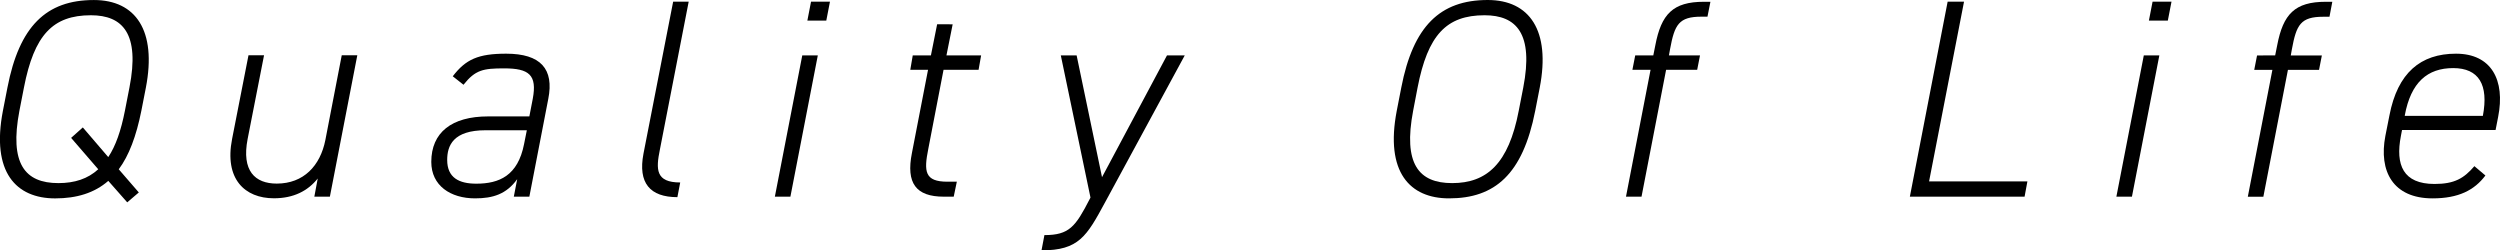
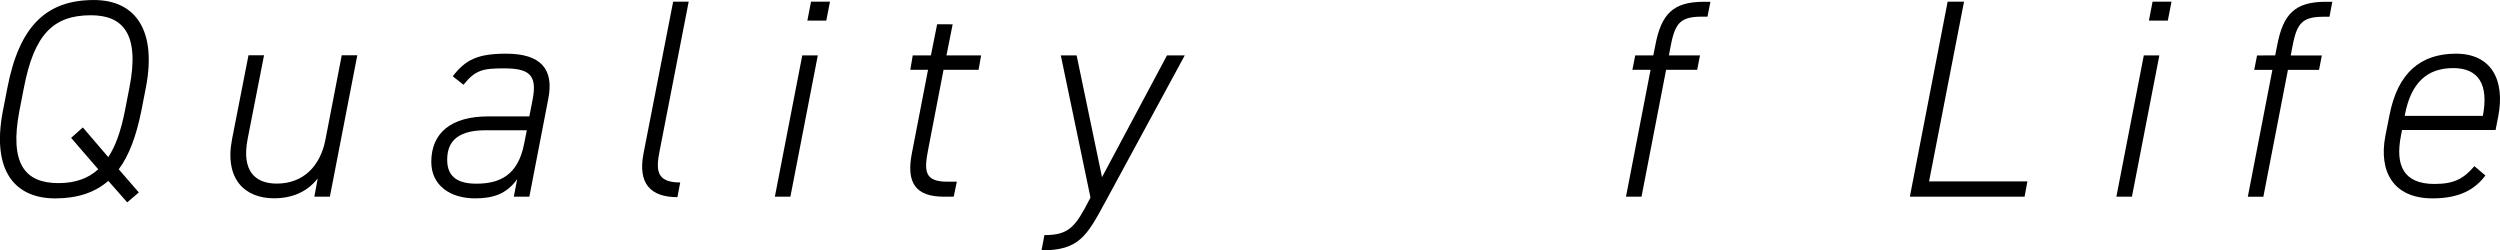
<svg xmlns="http://www.w3.org/2000/svg" viewBox="0 0 1238.73 124.05">
  <title>index_cont01_03</title>
  <g>
    <path d="M-14,285.72c-2.52,12.6-6.16,22.26-11.2,29l9.94,11.48-5.74,4.9-9.38-10.64c-6.86,6-15.68,8.68-26.32,8.68-19.32,0-31.79-12.88-25.9-43.41l2.24-11.48c5.88-30.38,19.18-43.4,42.84-43.4,20.72,0,31.22,15.12,25.76,43.4Zm-29,8.26,12.6,14.7c3.64-5.46,6.3-13,8.26-23l2.24-11.48C-14.67,247.5-23.21,238.4-39,238.4c-18.9,0-28.14,9.8-33.18,35.84l-2.24,11.48c-5,26.18,2.66,35.85,19.32,35.85,8,0,14.56-2.11,19.74-6.86l-13.44-15.55Z" transform="translate(84.04 -230.84)" />
    <path d="M79.41,328.29h-7.7l1.68-9c-4.9,6.16-12,9.8-21.7,9.8-14.43,0-24.65-9.52-20.73-29.41l8.12-41.44h7.71l-8.13,41.44c-3.08,15.83,3.65,22.13,14.43,22.13,13.3,0,21.56-8.83,24.08-21.57l8.12-42H93Z" transform="translate(84.04 -230.84)" />
    <path d="M157.8,288.52h20.45l1.68-8.68c2.24-11.9-1.82-15.12-14.14-15.12-10.37,0-14.29.7-20.17,8.12l-5.32-4.2c6.44-8.4,12.6-11.2,26.47-11.2,17.08,0,23.8,7.56,20.86,22.4l-9.38,48.45h-7.7l1.68-8.68c-5.32,7.42-12,9.52-20.87,9.52-12.18,0-21.7-6.3-21.7-18.07C129.66,296.5,139.74,288.52,157.8,288.52ZM177,295.38H156.54c-16,0-19,7.56-19,14.7,0,8.83,5.88,11.77,14.42,11.77,11.35,0,20.59-3.93,23.67-19.61Z" transform="translate(84.04 -230.84)" />
    <path d="M249.5,231.68h7.7L242.92,305c-2,9.8-2.1,16.25,10.08,16.25l-1.4,7.28c-13.58,0-19.6-7-16.8-21.57Z" transform="translate(84.04 -230.84)" />
    <path d="M313.48,258.28h7.7l-13.58,70h-7.7Zm4.34-26.6h9.38l-1.82,9.38H316Z" transform="translate(84.04 -230.84)" />
    <path d="M368.22,258.28h9l3.08-15.4H388l-3.08,15.4H402.1l-1.26,7.14H383.48l-7.56,39.2c-2.24,11.21-1.82,16.25,9.52,16.25h4.62l-1.54,7.42h-4.9c-13.86,0-18.76-6.72-15.82-21.57l8-41.3H367Z" transform="translate(84.04 -230.84)" />
    <path d="M433.46,347.33c12.32,0,15.4-4.2,22.4-17.78l.42-.84-14.7-70.43h7.84L462,318.63l32.2-60.35H503l-39.48,72.81c-9.1,16.8-13,23.8-31.5,23.8Z" transform="translate(84.04 -230.84)" />
-     <path d="M676.65,285.72c-6.17,31.5-20,43.41-42.71,43.41-19.32,0-31.78-12.88-25.9-43.41l2.24-11.48c5.88-30.38,19.18-43.4,42.84-43.4,20.72,0,31.23,15.12,25.77,43.4Zm-60.49,0c-5,26.18,2.66,35.85,19.32,35.85,17.22,0,28-9.67,33-35.85l2.24-11.48c5.19-26.74-3.36-35.84-19.18-35.84-18.9,0-28.14,9.8-33.18,35.84Z" transform="translate(84.04 -230.84)" />
    <path d="M735.16,258.28l1-5c2.94-15.4,8.68-21.56,24.08-21.56h3.22L762,239.1H759c-11.2,0-13.3,3.92-15.54,16.1l-.56,3.08h15.4l-1.4,7.14h-15.4l-12.18,62.87h-7.7l12.18-62.87h-9l1.4-7.14Z" transform="translate(84.04 -230.84)" />
    <path d="M871.8,320.73h48.72l-1.4,7.56H862.28L881,231.68h8.12Z" transform="translate(84.04 -230.84)" />
    <path d="M978.2,258.28h7.7l-13.58,70h-7.71Zm4.34-26.6h9.38l-1.82,9.38h-9.38Z" transform="translate(84.04 -230.84)" />
    <path d="M1043.29,258.28l1-5c2.94-15.4,8.69-21.56,24.09-21.56h3.22l-1.4,7.42h-3.08c-11.2,0-13.31,3.92-15.55,16.1l-.55,3.08h15.4l-1.4,7.14h-15.41l-12.18,62.87h-7.7l12.18-62.87h-9l1.4-7.14Z" transform="translate(84.04 -230.84)" />
    <path d="M1106.15,295.24l-.56,2.94c-2.8,14.42,1.12,23.81,16.66,23.81,9.94,0,14.57-2.8,19.75-8.82l5.46,4.62c-5.46,7.28-13.3,11.34-26.19,11.34-19.6,0-26.74-13.45-23.38-30.95l2-10.08c4.06-21.28,15.54-30.66,33-30.66s24.51,13,20.87,31.36l-1.26,6.44Zm1.4-7h38.65c2.94-15.4-2-23.66-14.7-23.66s-21,7-24,23.52Z" transform="translate(84.04 -230.84)" />
  </g>
</svg>